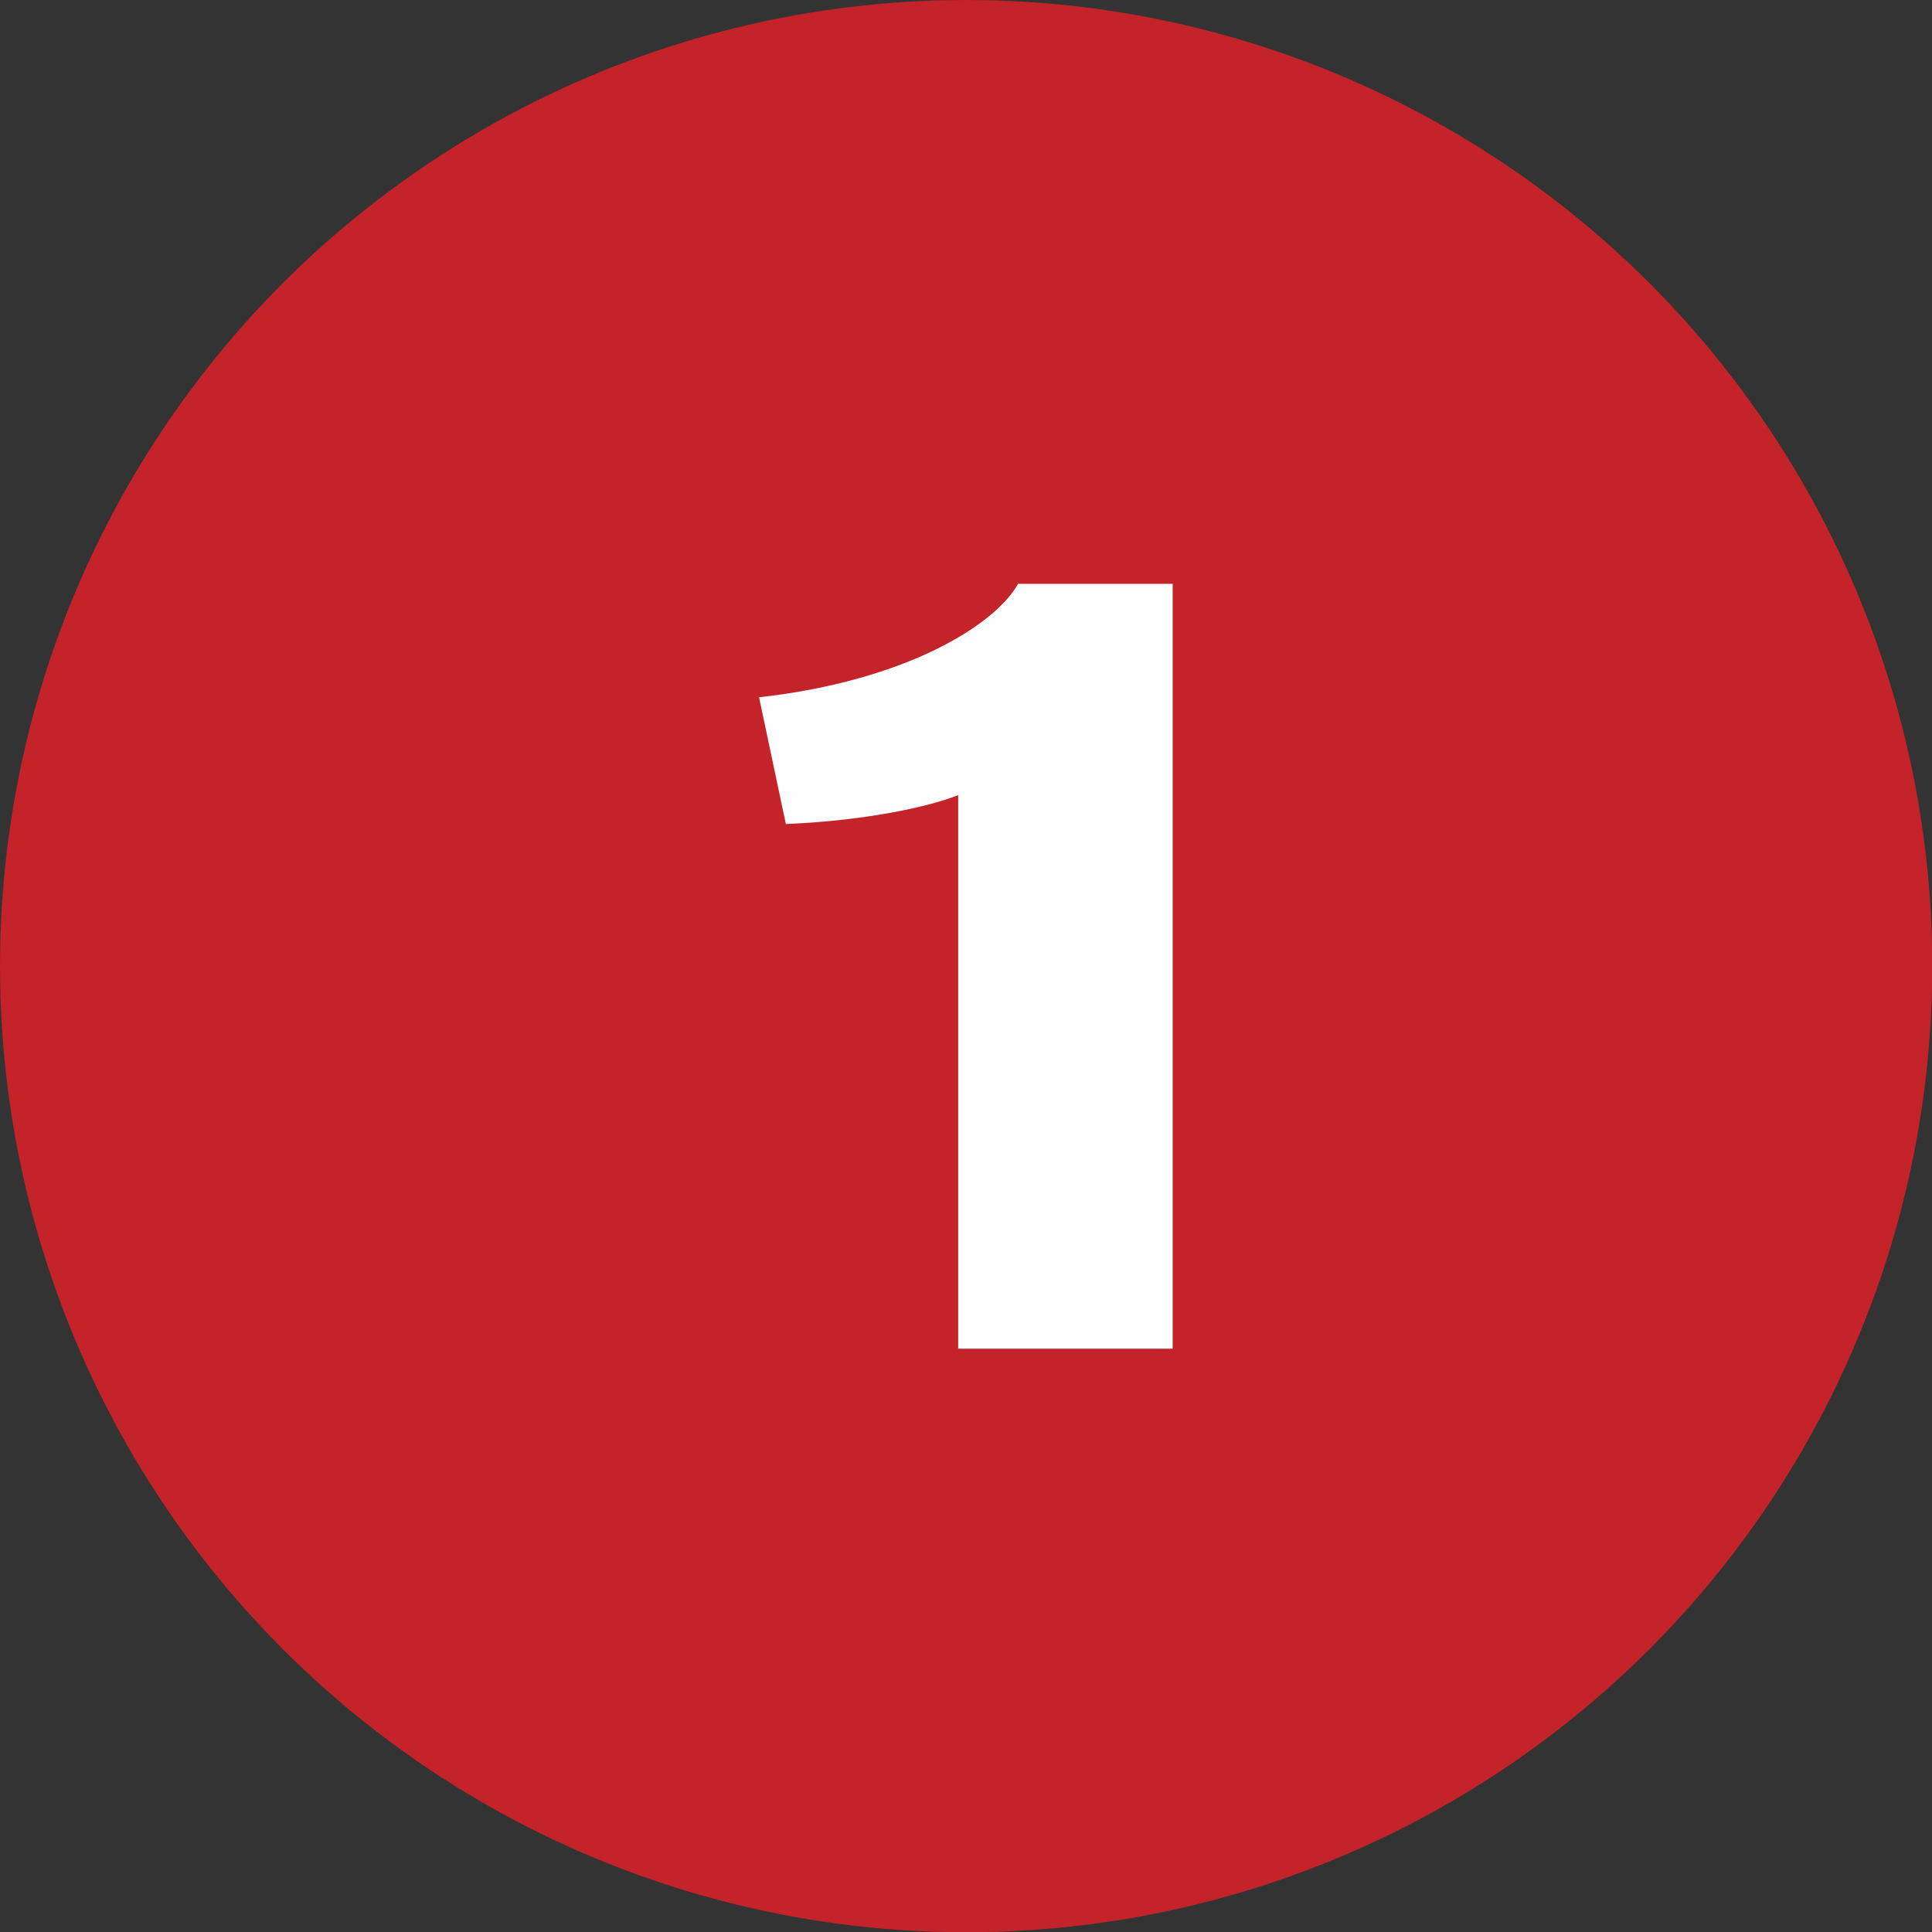
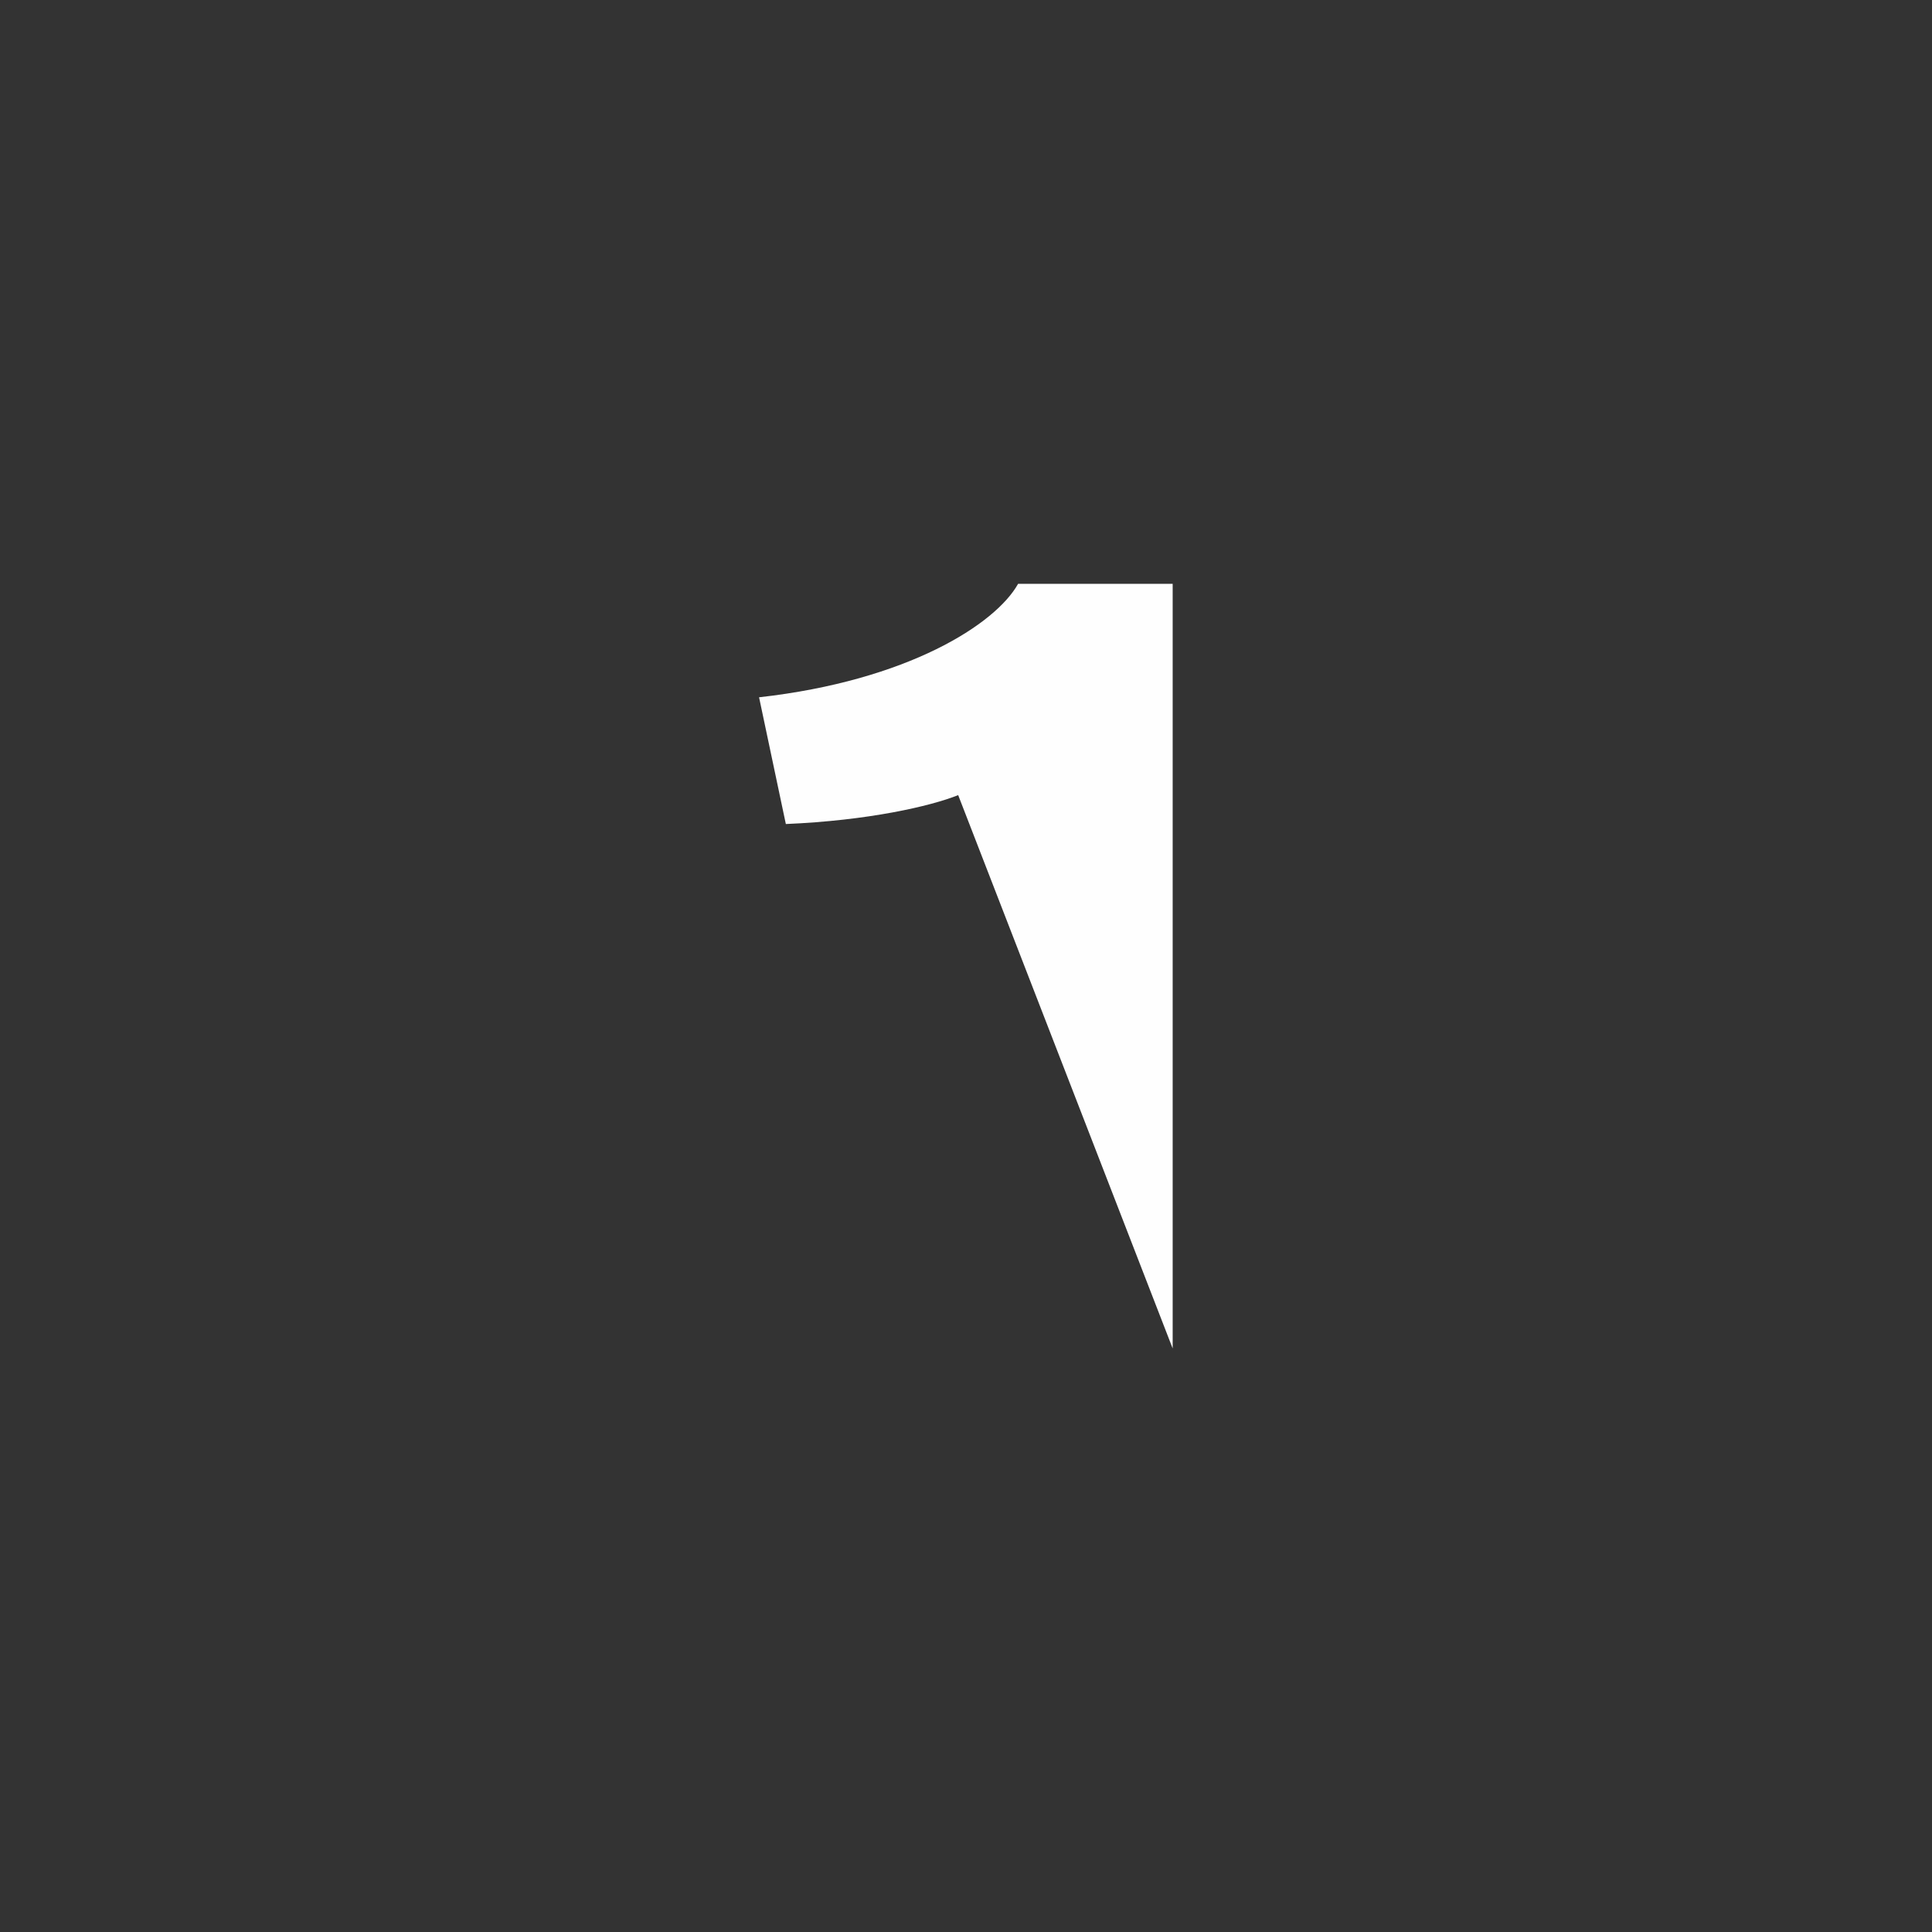
<svg xmlns="http://www.w3.org/2000/svg" xml:space="preserve" width="14.768mm" height="14.768mm" version="1.1" style="shape-rendering:geometricPrecision; text-rendering:geometricPrecision; image-rendering:optimizeQuality; fill-rule:evenodd; clip-rule:evenodd" viewBox="0 0 72.87 72.87">
  <rect x="0" y="0" width="72.87" height="72.87" fill="#333333" stroke="none" />
  <defs>
    <style type="text/css">
   
    .fil0 {fill:#C32329}
    .fil1 {fill:#FEFEFE;fill-rule:nonzero}
   
  </style>
  </defs>
  <g id="Camada_x0020_1">
    <g id="_1842566116560">
-       <circle class="fil0" cx="36.44" cy="36.44" r="36.44" />
-       <path class="fil1" d="M44.23 50.86l0 -28.84 -5.83 0c-0.84,1.51 -4.15,3.65 -9.77,4.28l1.01 4.78c3.1,-0.13 5.45,-0.67 6.5,-1.09l0 20.88 8.09 0z" />
+       <path class="fil1" d="M44.23 50.86l0 -28.84 -5.83 0c-0.84,1.51 -4.15,3.65 -9.77,4.28l1.01 4.78c3.1,-0.13 5.45,-0.67 6.5,-1.09z" />
    </g>
  </g>
</svg>